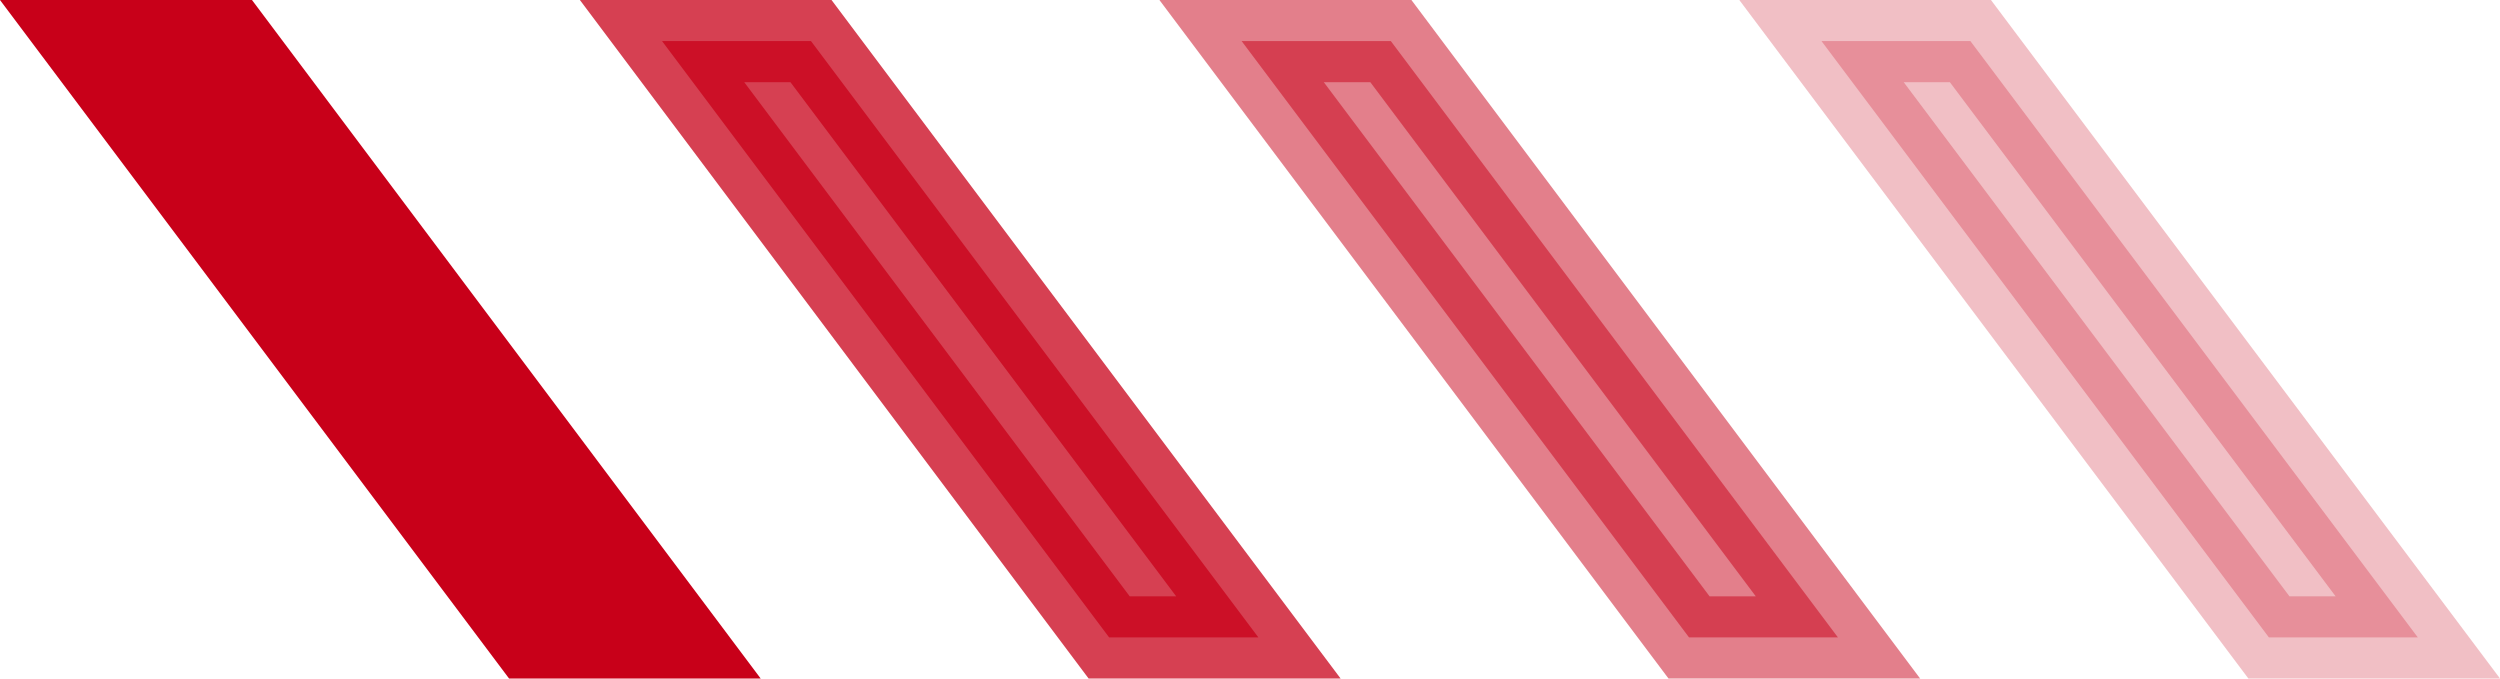
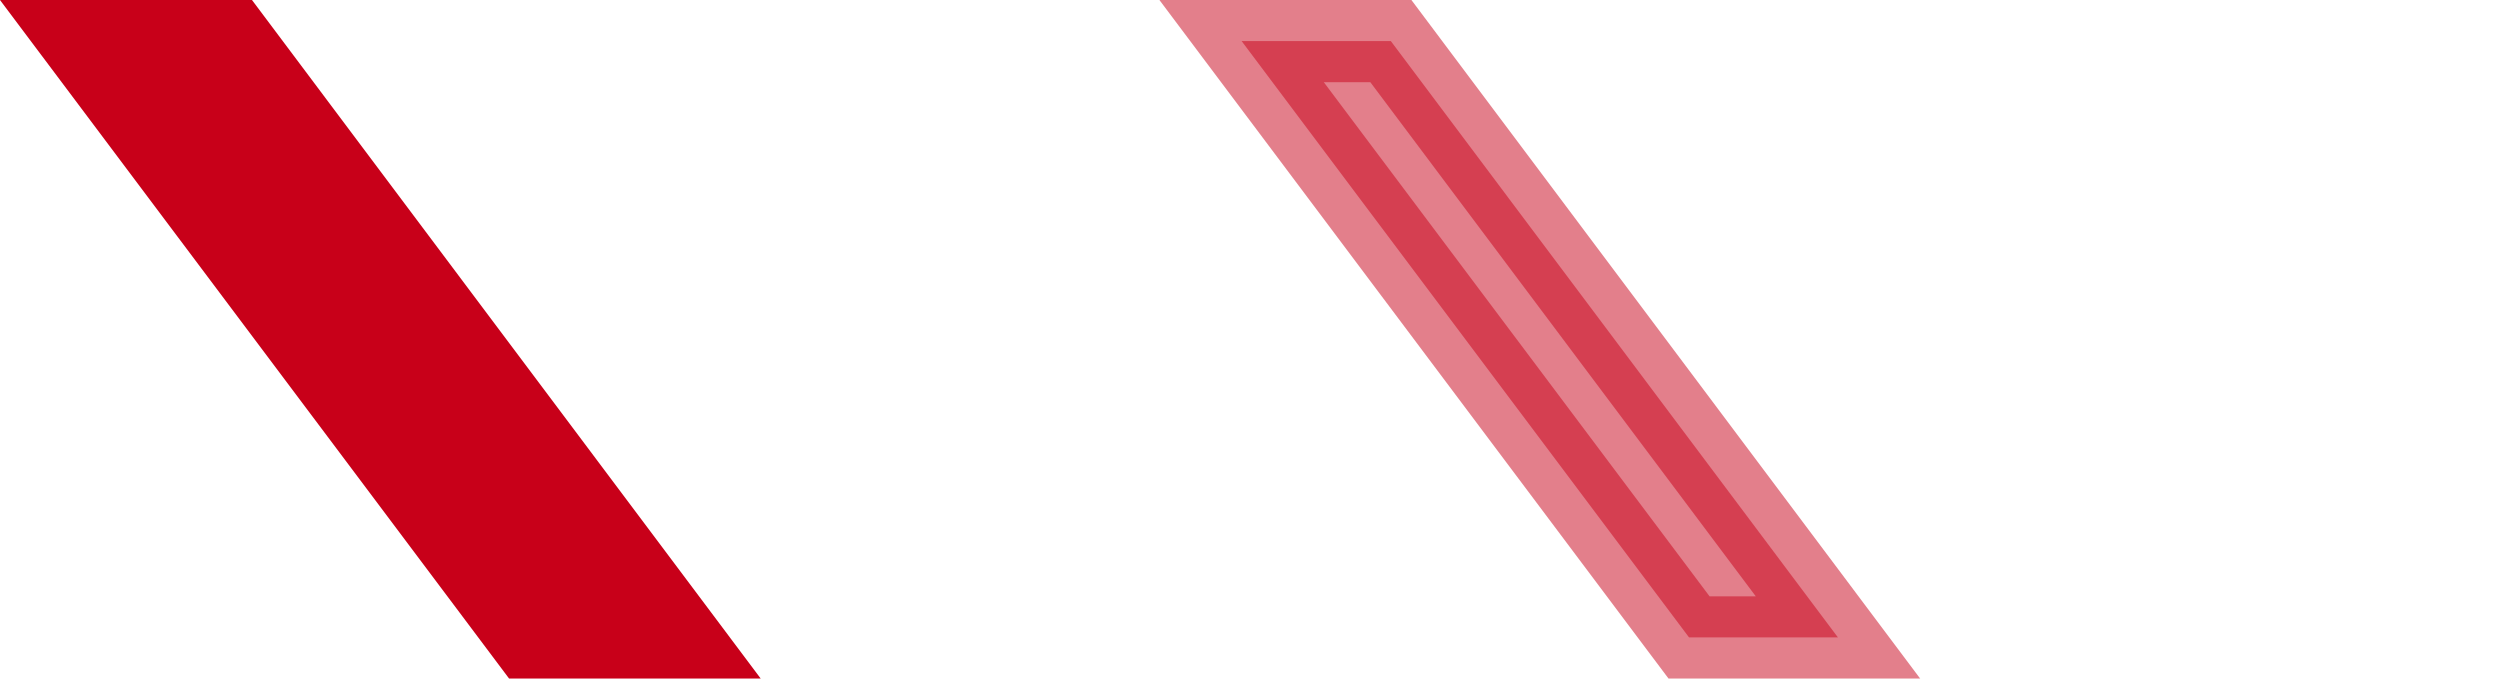
<svg xmlns="http://www.w3.org/2000/svg" id="b" viewBox="0 0 76.05 20.64">
  <g id="c">
    <polygon points="20.64 19.39 16.11 19.39 2.5 1.25 7.04 1.25 20.64 19.39" fill="#c80019" stroke="#c80019" stroke-miterlimit="10" stroke-width="2.5" />
-     <polygon points="38.28 19.39 33.74 19.39 20.14 1.25 24.67 1.25 38.28 19.39" fill="#c80019" opacity=".75" stroke="#c80019" stroke-miterlimit="10" stroke-width="2.5" />
    <polygon points="55.91 19.39 51.38 19.39 37.77 1.25 42.31 1.25 55.91 19.39" fill="#c80019" opacity=".5" stroke="#c80019" stroke-miterlimit="10" stroke-width="2.5" />
-     <polygon points="73.55 19.39 69.02 19.39 55.41 1.25 59.94 1.25 73.55 19.39" fill="#c80019" opacity=".25" stroke="#c80019" stroke-miterlimit="10" stroke-width="2.5" />
  </g>
</svg>